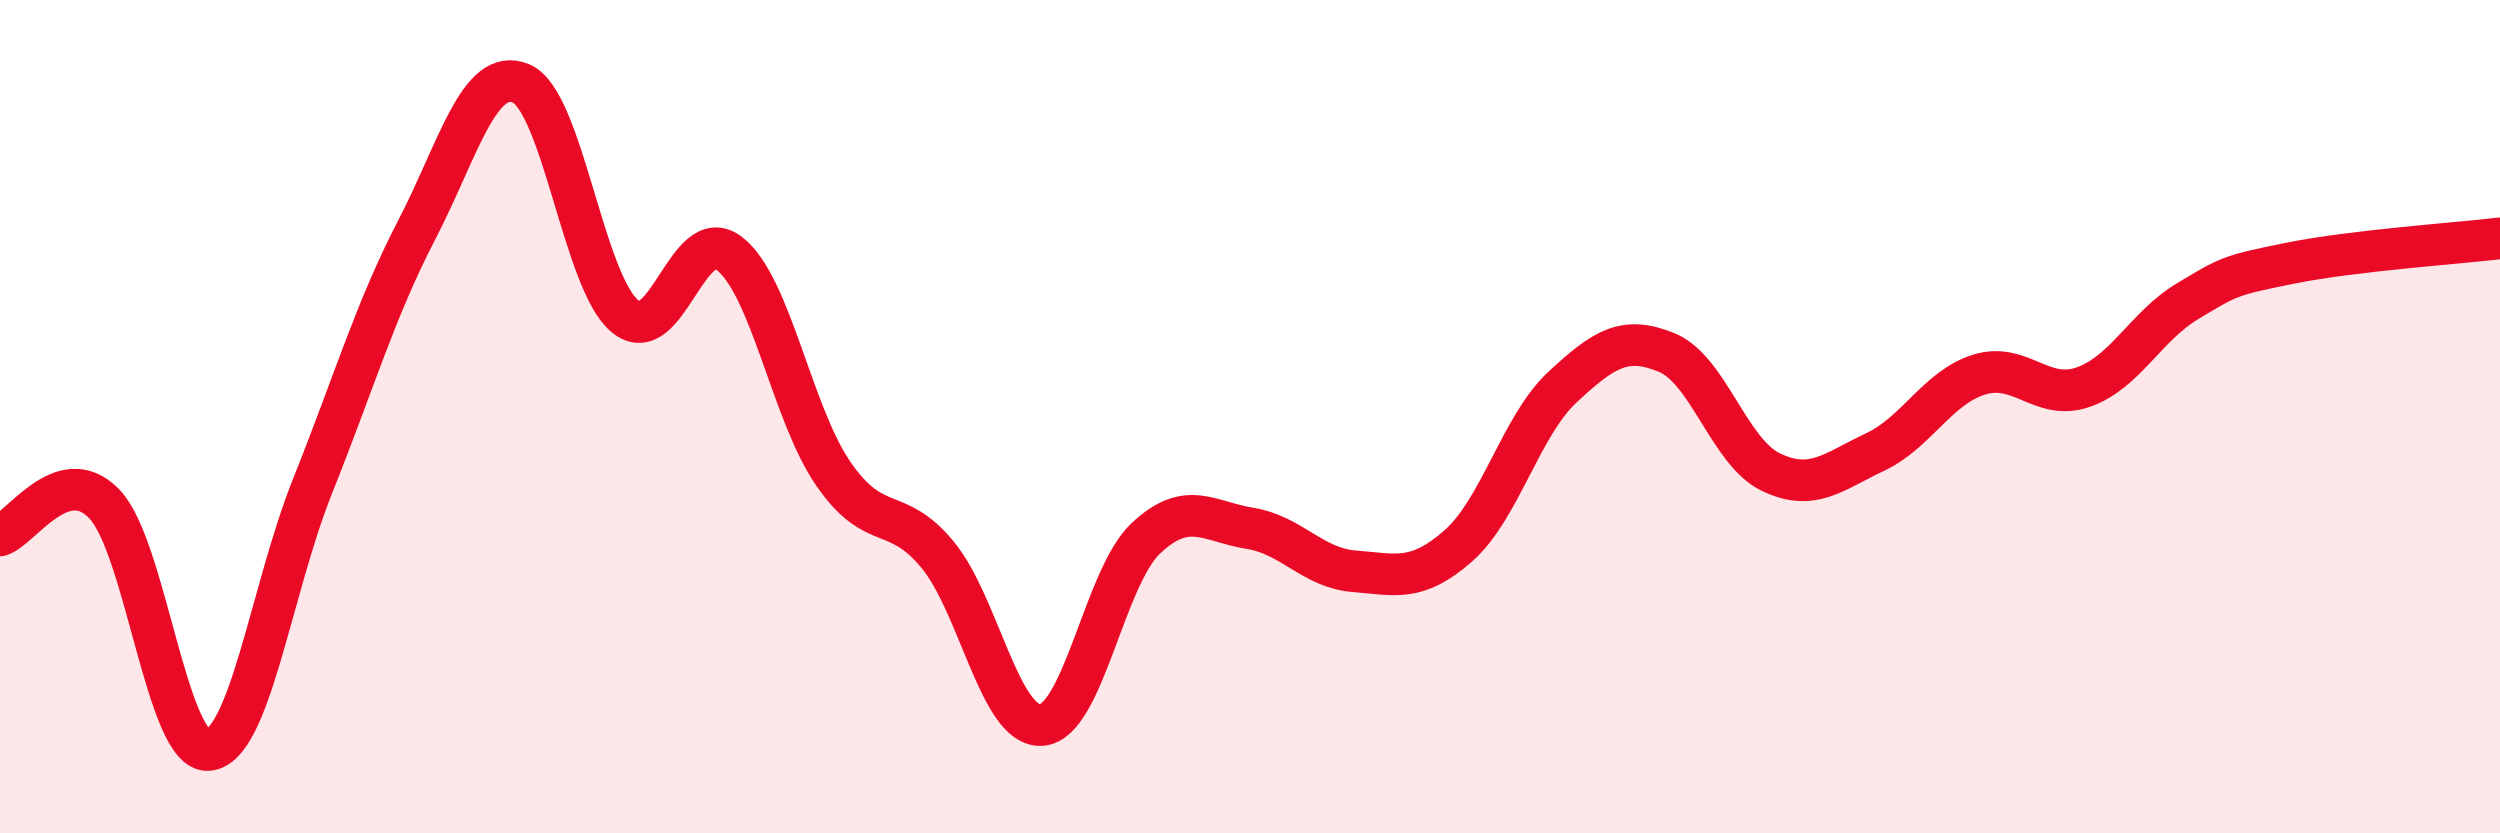
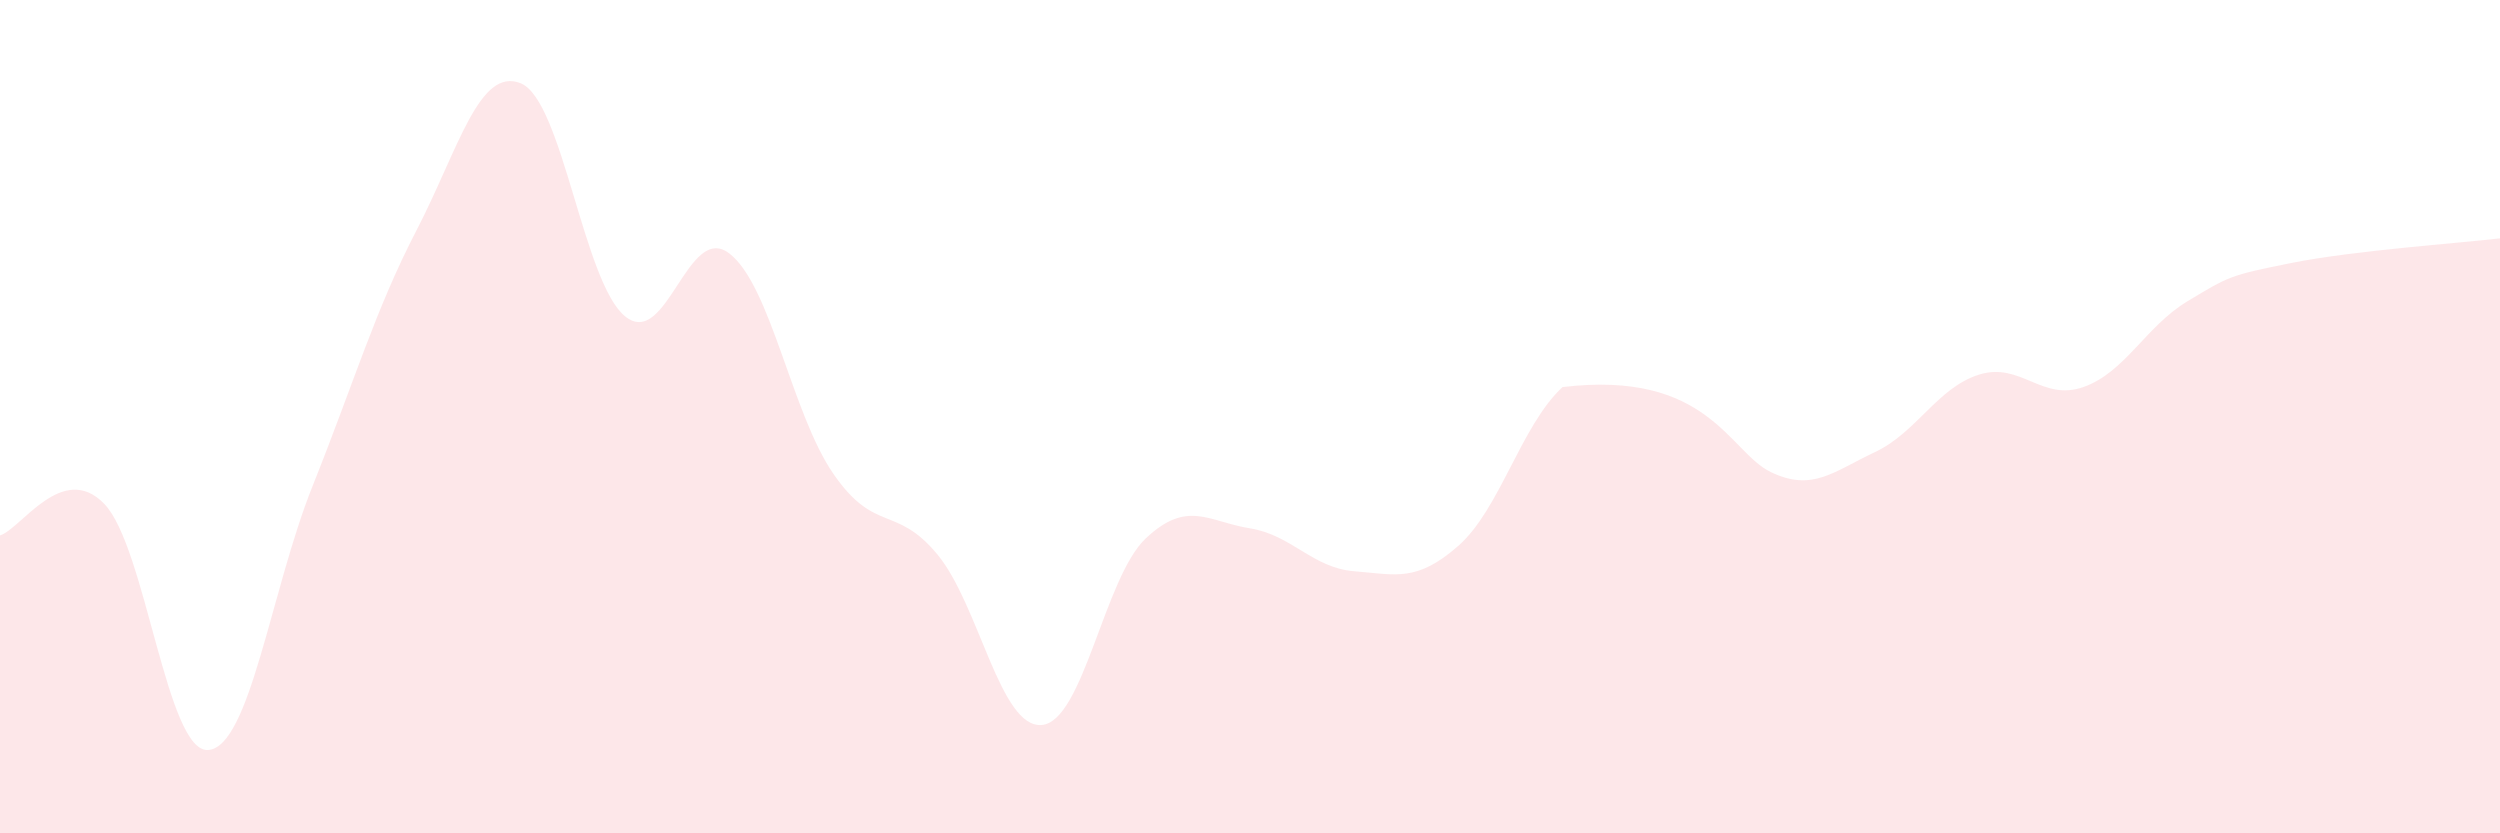
<svg xmlns="http://www.w3.org/2000/svg" width="60" height="20" viewBox="0 0 60 20">
-   <path d="M 0,12.85 C 0.5,12.7 1.5,11.06 2.5,12.09 C 3.5,13.12 4,18.08 5,18 C 6,17.92 6.5,14.17 7.5,11.67 C 8.5,9.17 9,7.45 10,5.52 C 11,3.59 11.5,1.59 12.5,2 C 13.5,2.41 14,6.77 15,7.59 C 16,8.41 16.5,5.32 17.5,6.08 C 18.5,6.84 19,9.92 20,11.37 C 21,12.82 21.5,12.1 22.5,13.31 C 23.5,14.52 24,17.48 25,17.4 C 26,17.32 26.5,13.86 27.5,12.92 C 28.5,11.98 29,12.52 30,12.68 C 31,12.84 31.5,13.63 32.5,13.71 C 33.5,13.79 34,13.98 35,13.1 C 36,12.22 36.5,10.22 37.5,9.29 C 38.5,8.36 39,8.05 40,8.46 C 41,8.87 41.5,10.85 42.5,11.33 C 43.5,11.81 44,11.32 45,10.85 C 46,10.38 46.5,9.3 47.5,8.99 C 48.5,8.68 49,9.64 50,9.29 C 51,8.94 51.5,7.83 52.5,7.23 C 53.5,6.63 53.5,6.61 55,6.31 C 56.5,6.01 59,5.84 60,5.72L60 20L0 20Z" fill="#EB0A25" opacity="0.1" stroke-linecap="round" stroke-linejoin="round" />
-   <path d="M 0,12.85 C 0.5,12.7 1.5,11.06 2.5,12.09 C 3.5,13.12 4,18.08 5,18 C 6,17.92 6.5,14.17 7.5,11.67 C 8.5,9.17 9,7.45 10,5.52 C 11,3.59 11.5,1.59 12.5,2 C 13.5,2.41 14,6.77 15,7.59 C 16,8.41 16.5,5.32 17.5,6.08 C 18.5,6.84 19,9.92 20,11.37 C 21,12.82 21.5,12.1 22.5,13.31 C 23.5,14.52 24,17.48 25,17.4 C 26,17.32 26.5,13.86 27.5,12.92 C 28.5,11.98 29,12.52 30,12.68 C 31,12.84 31.5,13.63 32.5,13.71 C 33.5,13.79 34,13.98 35,13.1 C 36,12.22 36.5,10.22 37.5,9.29 C 38.5,8.36 39,8.05 40,8.46 C 41,8.87 41.5,10.85 42.5,11.33 C 43.5,11.81 44,11.32 45,10.85 C 46,10.38 46.5,9.3 47.5,8.99 C 48.5,8.68 49,9.64 50,9.29 C 51,8.94 51.5,7.83 52.5,7.23 C 53.5,6.63 53.5,6.61 55,6.31 C 56.5,6.01 59,5.84 60,5.72" stroke="#EB0A25" stroke-width="1" fill="none" stroke-linecap="round" stroke-linejoin="round" />
+   <path d="M 0,12.85 C 0.5,12.7 1.5,11.06 2.5,12.09 C 3.5,13.12 4,18.08 5,18 C 6,17.92 6.5,14.17 7.5,11.67 C 8.5,9.17 9,7.45 10,5.52 C 11,3.59 11.5,1.59 12.5,2 C 13.5,2.41 14,6.77 15,7.59 C 16,8.41 16.5,5.32 17.5,6.08 C 18.5,6.84 19,9.92 20,11.37 C 21,12.82 21.5,12.1 22.5,13.31 C 23.5,14.52 24,17.48 25,17.4 C 26,17.32 26.5,13.86 27.5,12.92 C 28.5,11.98 29,12.52 30,12.68 C 31,12.84 31.5,13.63 32.5,13.71 C 33.5,13.79 34,13.98 35,13.1 C 36,12.22 36.5,10.22 37.5,9.29 C 41,8.87 41.5,10.85 42.5,11.33 C 43.5,11.81 44,11.32 45,10.85 C 46,10.38 46.5,9.3 47.5,8.99 C 48.5,8.68 49,9.64 50,9.29 C 51,8.94 51.5,7.83 52.5,7.23 C 53.5,6.63 53.5,6.61 55,6.31 C 56.5,6.01 59,5.84 60,5.72L60 20L0 20Z" fill="#EB0A25" opacity="0.1" stroke-linecap="round" stroke-linejoin="round" />
</svg>